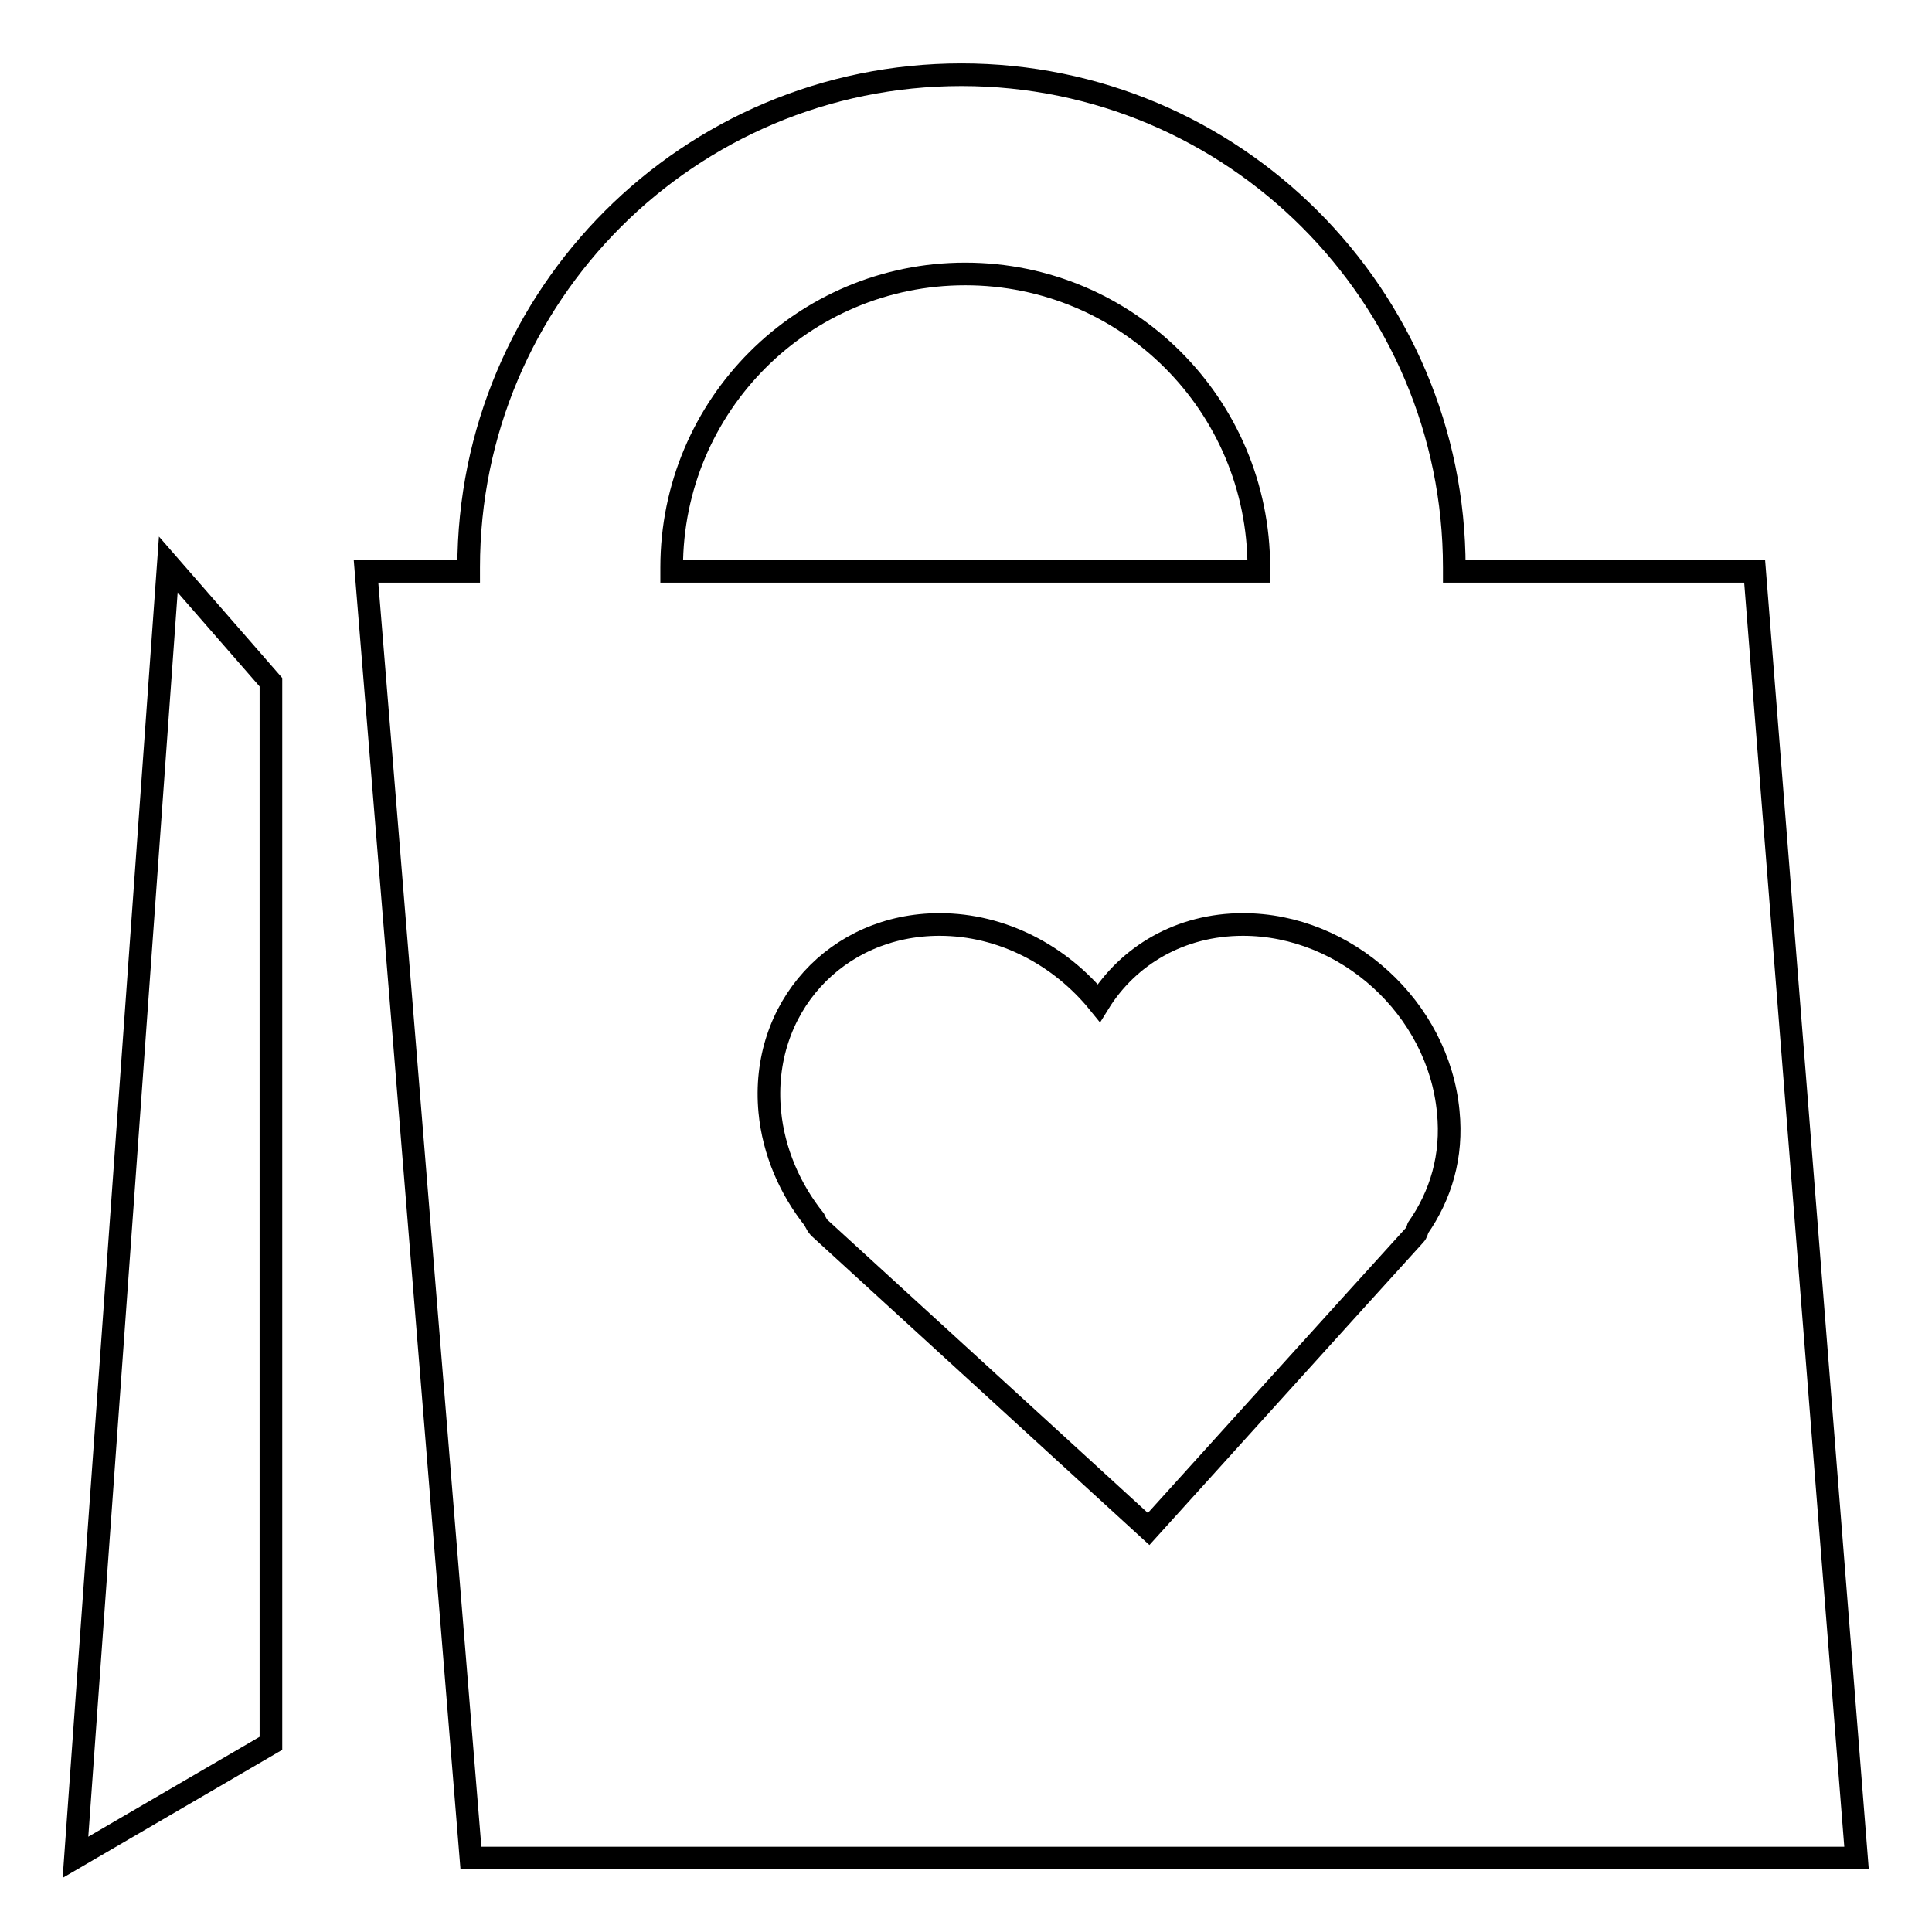
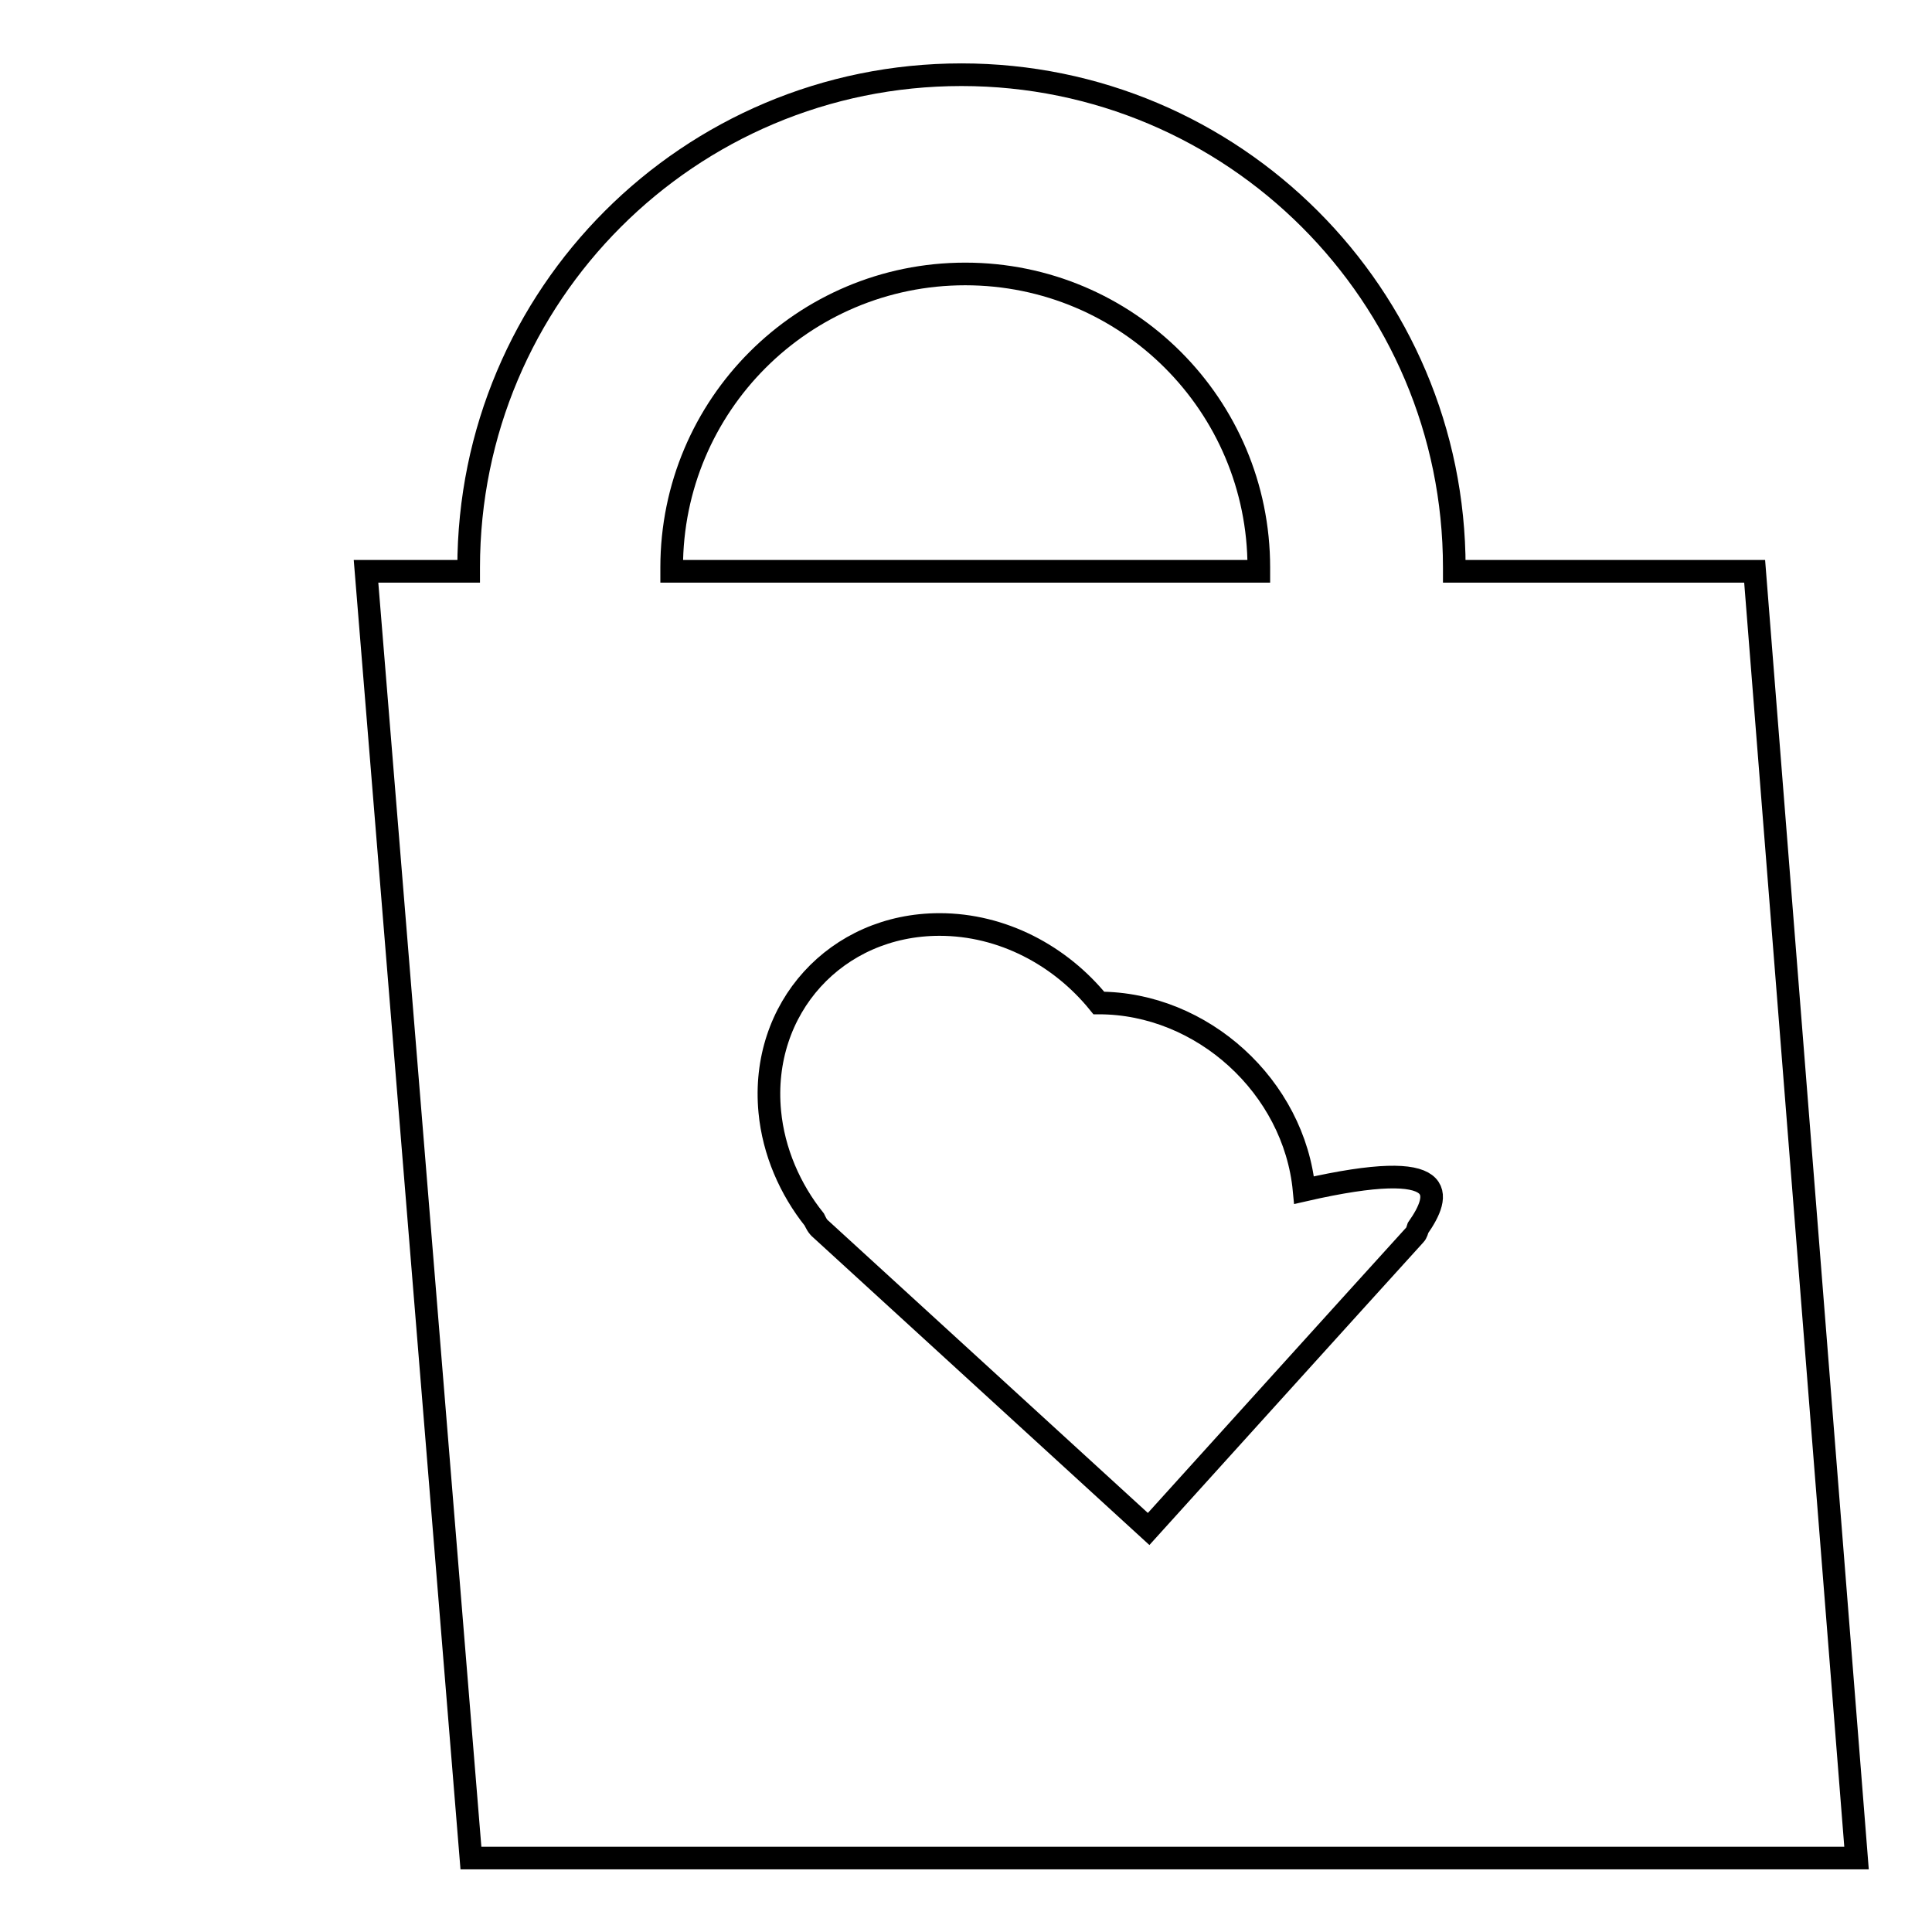
<svg xmlns="http://www.w3.org/2000/svg" version="1.1" x="0px" y="0px" viewBox="0 0 256 256" enable-background="new 0 0 256 256" xml:space="preserve">
  <g>
    <g>
-       <path stroke-width="3" fill-opacity="0" stroke="#000000" d="M22.3,74.8l13.6,15.6V231L10,246.1L22.3,74.8z" />
-       <path stroke-width="3" fill-opacity="0" stroke="#000000" d="M232.5,75.7h-39.8c0-0.2,0-0.3,0-0.5c0-36.1-29.3-65.3-65.3-65.3c-36.1,0-65.3,29.2-65.3,65.3c0,0.2,0,0.3,0,0.5H48.5l13.9,170.5H246L232.5,75.7z M89,75.2c0-21.5,17.4-38.9,38.9-38.9s38.9,17.4,38.9,38.9c0,0.2,0,0.3,0,0.5H89C89,75.5,89,75.3,89,75.2z M187.9,162.7c-0.1,0.3-0.2,0.7-0.4,0.9c-5.1,5.6-35.3,39-35.3,39s-25.7-23.5-43.4-39.7c-0.5-0.4-0.7-0.9-0.9-1.3c-3.2-4-5.4-9-5.9-14.3c-1.3-13.7,8.8-24.8,22.5-24.8c8.3,0,16,4.1,21.1,10.4c3.9-6.3,10.8-10.4,19.1-10.4c13.7,0,25.9,11.1,27.2,24.8C192.5,153.2,190.9,158.4,187.9,162.7z" />
+       <path stroke-width="3" fill-opacity="0" stroke="#000000" d="M232.5,75.7h-39.8c0-0.2,0-0.3,0-0.5c0-36.1-29.3-65.3-65.3-65.3c-36.1,0-65.3,29.2-65.3,65.3c0,0.2,0,0.3,0,0.5H48.5l13.9,170.5H246L232.5,75.7z M89,75.2c0-21.5,17.4-38.9,38.9-38.9s38.9,17.4,38.9,38.9c0,0.2,0,0.3,0,0.5H89C89,75.5,89,75.3,89,75.2z M187.9,162.7c-0.1,0.3-0.2,0.7-0.4,0.9c-5.1,5.6-35.3,39-35.3,39s-25.7-23.5-43.4-39.7c-0.5-0.4-0.7-0.9-0.9-1.3c-3.2-4-5.4-9-5.9-14.3c-1.3-13.7,8.8-24.8,22.5-24.8c8.3,0,16,4.1,21.1,10.4c13.7,0,25.9,11.1,27.2,24.8C192.5,153.2,190.9,158.4,187.9,162.7z" />
    </g>
  </g>
</svg>